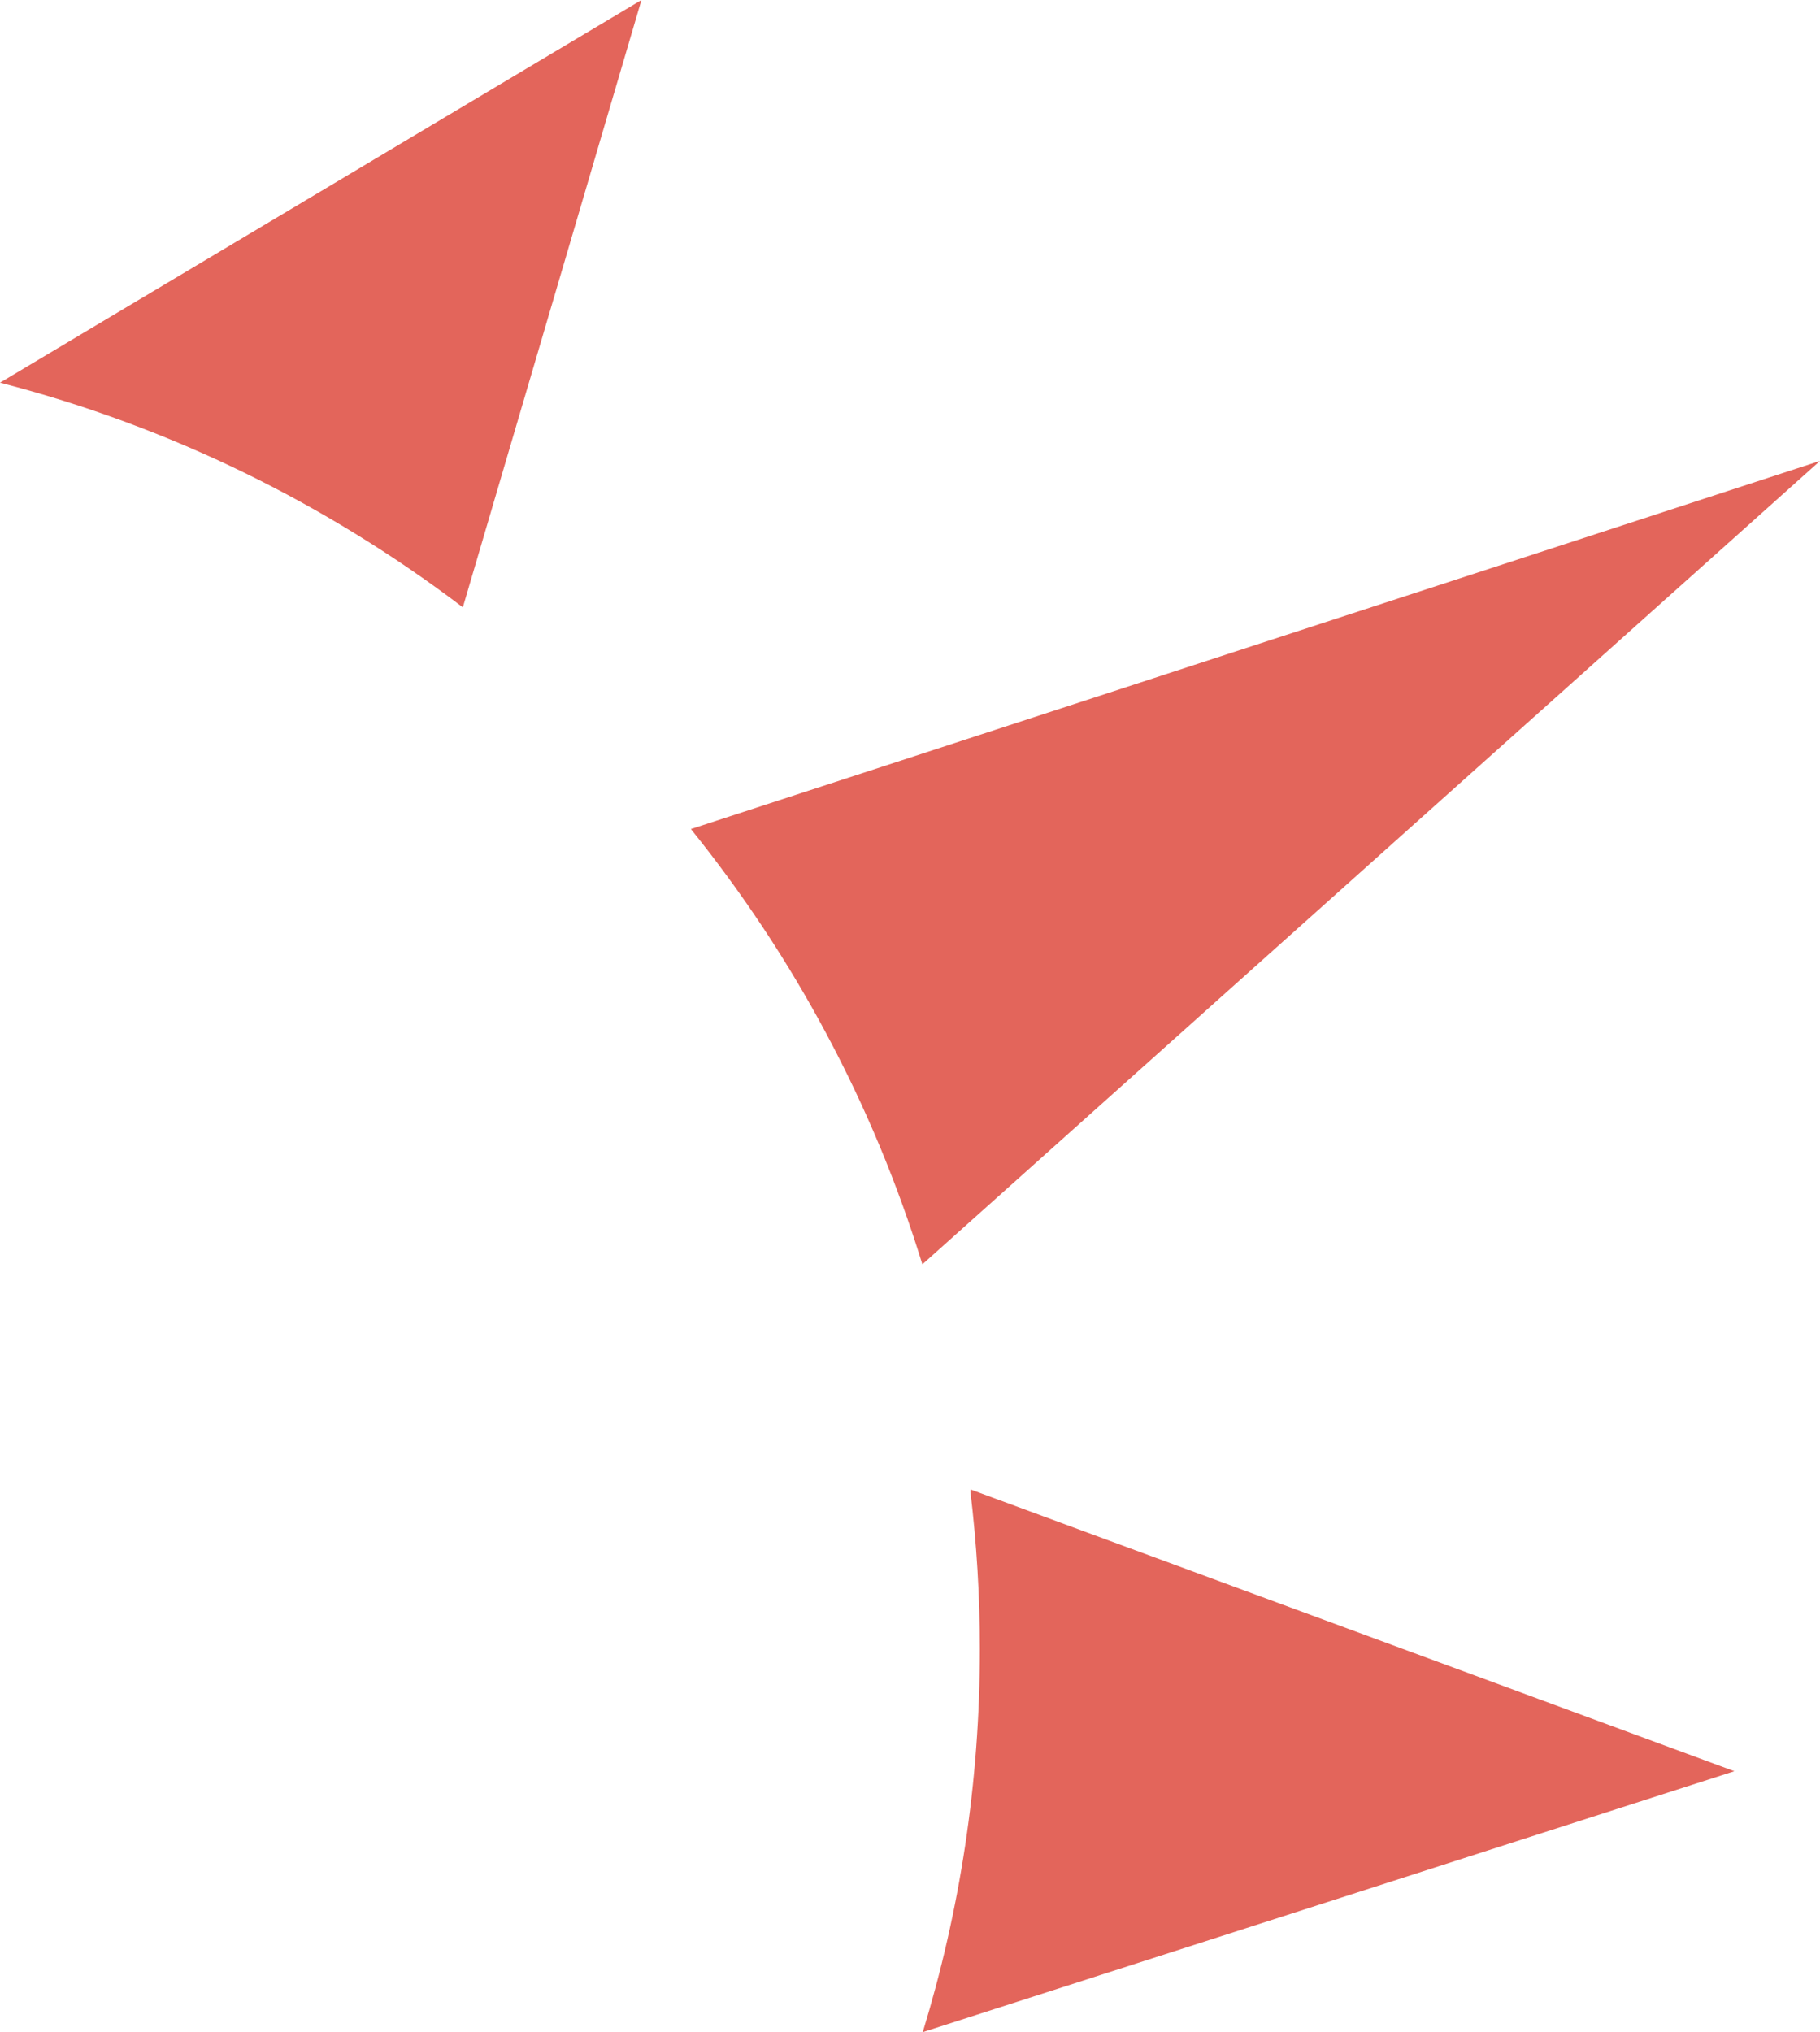
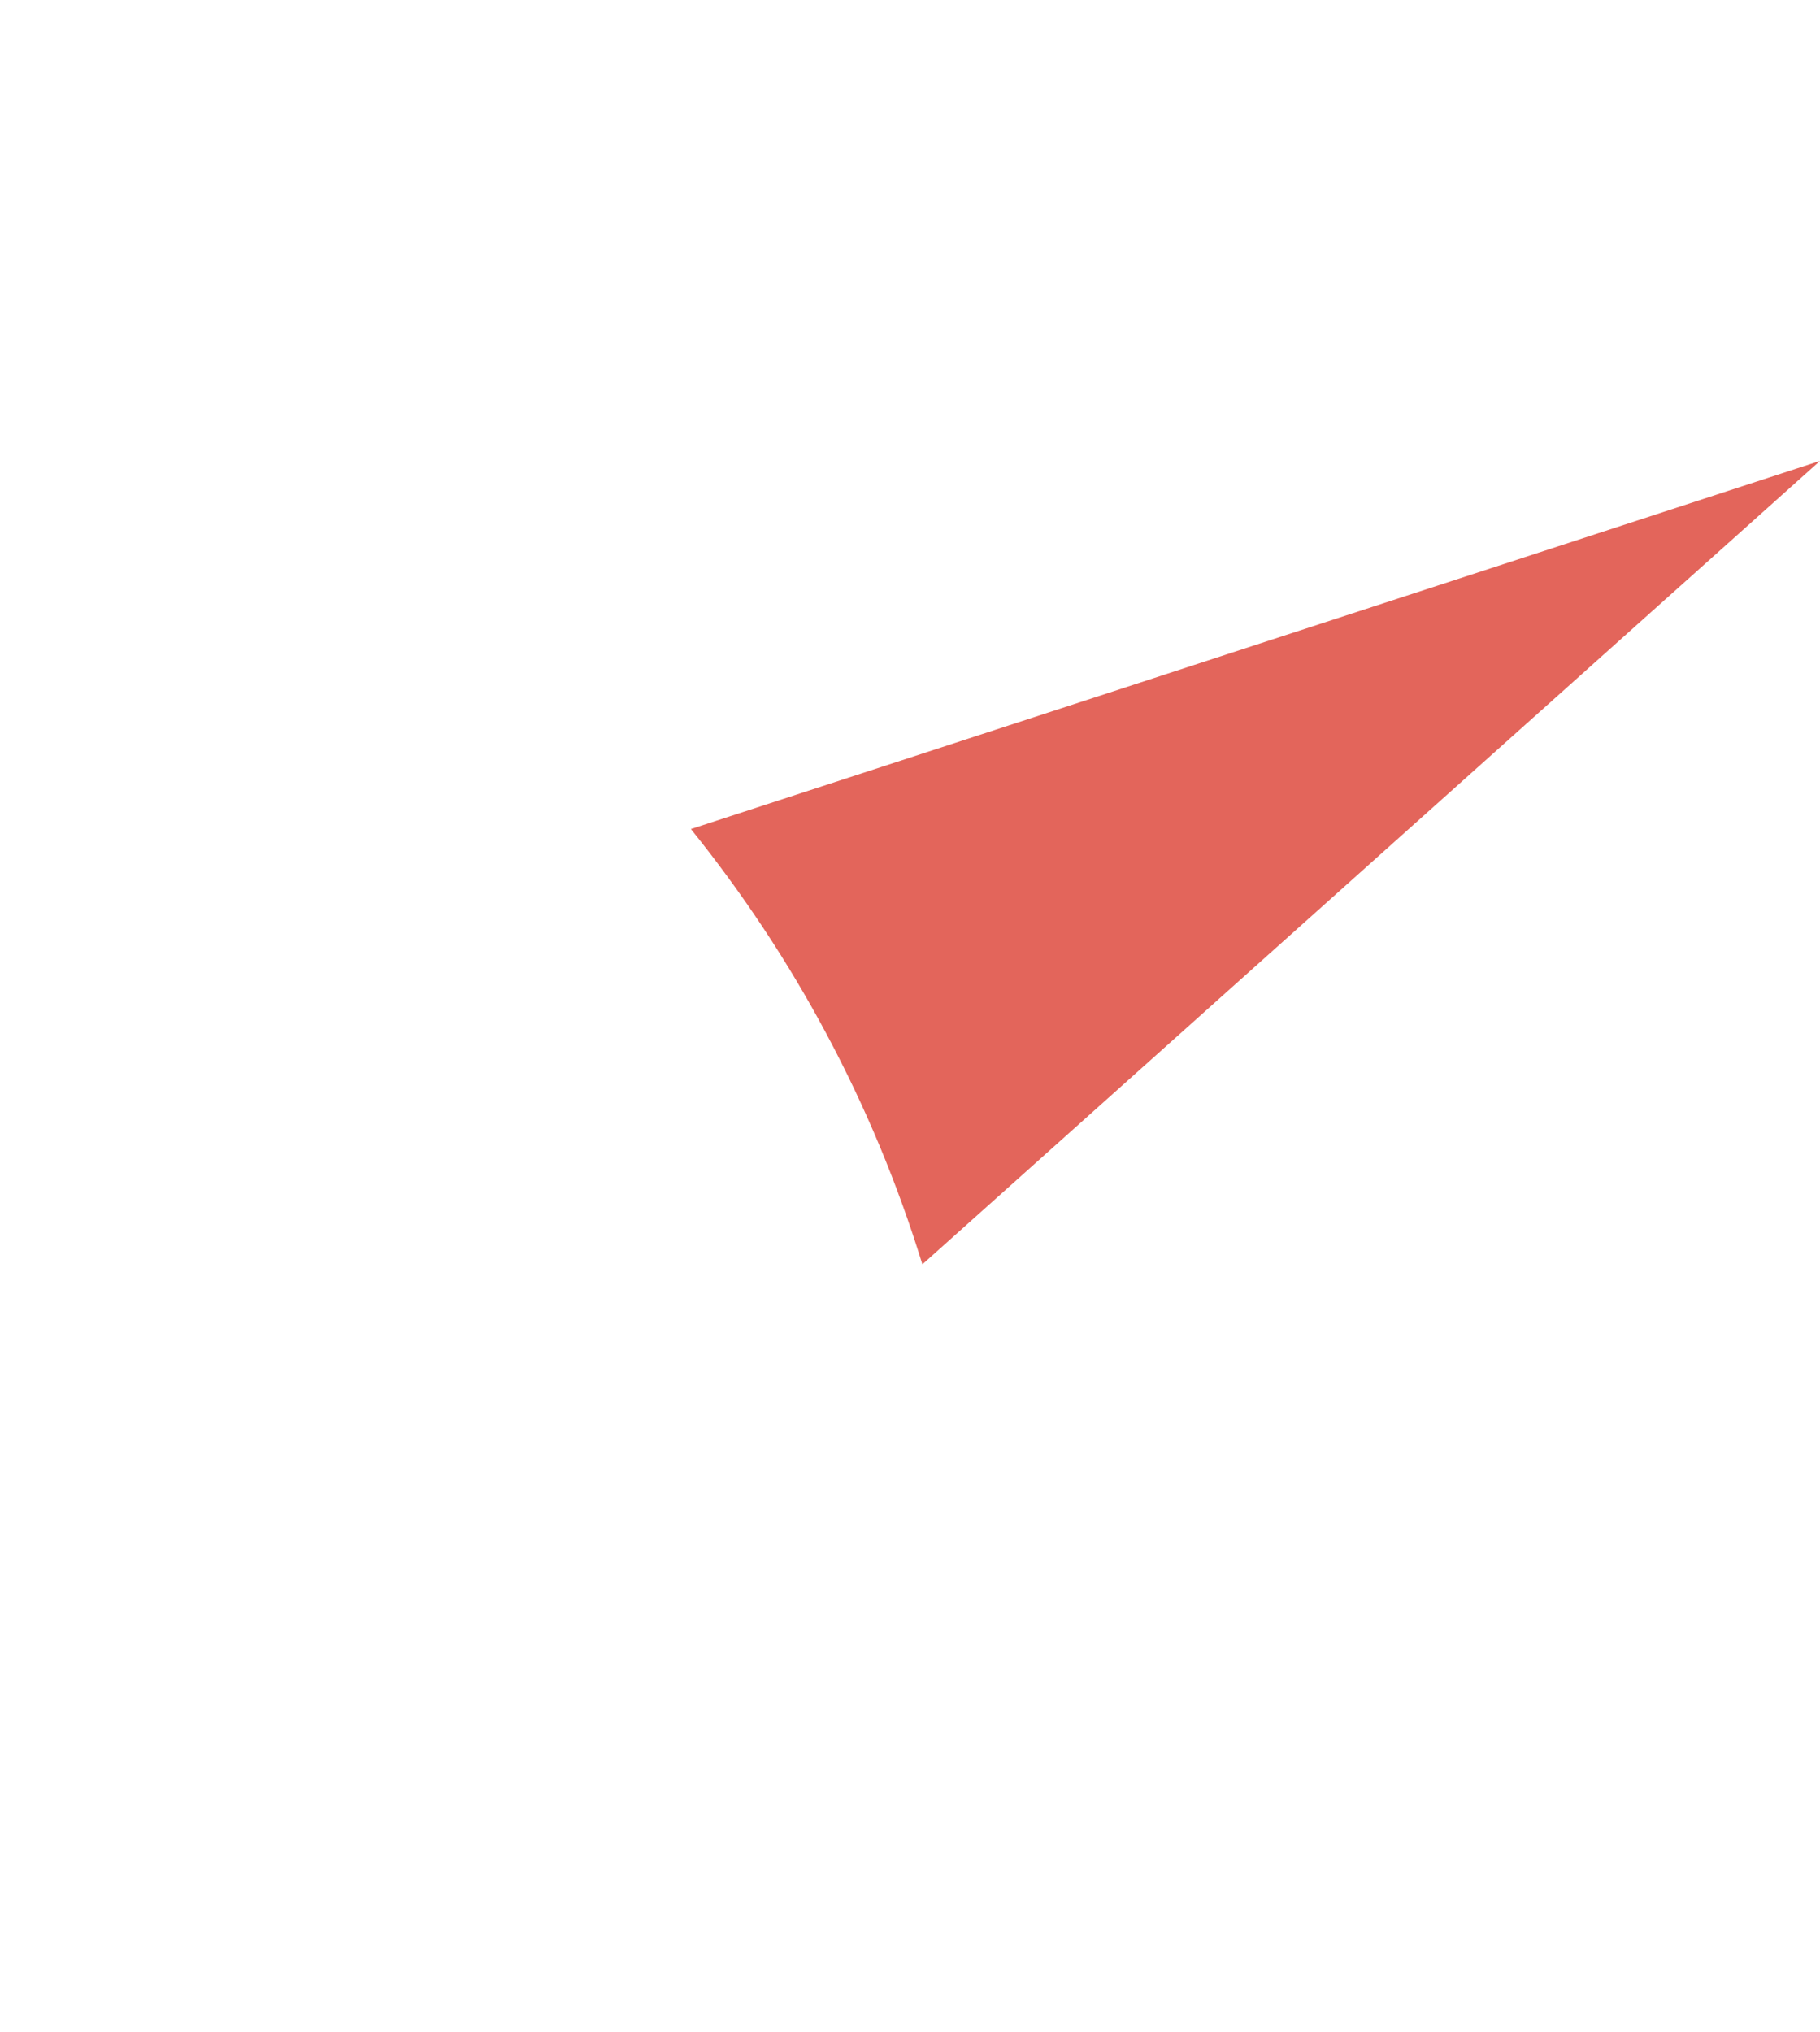
<svg xmlns="http://www.w3.org/2000/svg" id="Layer_1" viewBox="0 0 680.39 759.65">
  <defs>
    <style>.cls-1{fill:#e3655b;}</style>
  </defs>
-   <path class="cls-1" d="M239.8,0L0,143.04c63.63,16.42,122.21,45.36,173.03,83.99L239.8,0Z" />
  <path class="cls-1" d="M680.39,172.3l-422.11,137.61c38.44,47.69,68.11,102.74,86.54,162.72L680.39,172.3Z" />
-   <path class="cls-1" d="M362.87,556.81l-.08,.81c2.31,19.27,3.53,38.88,3.53,58.78,0,49.84-7.48,97.94-21.35,143.24l303.42-97.54-285.52-105.3Z" />
</svg>